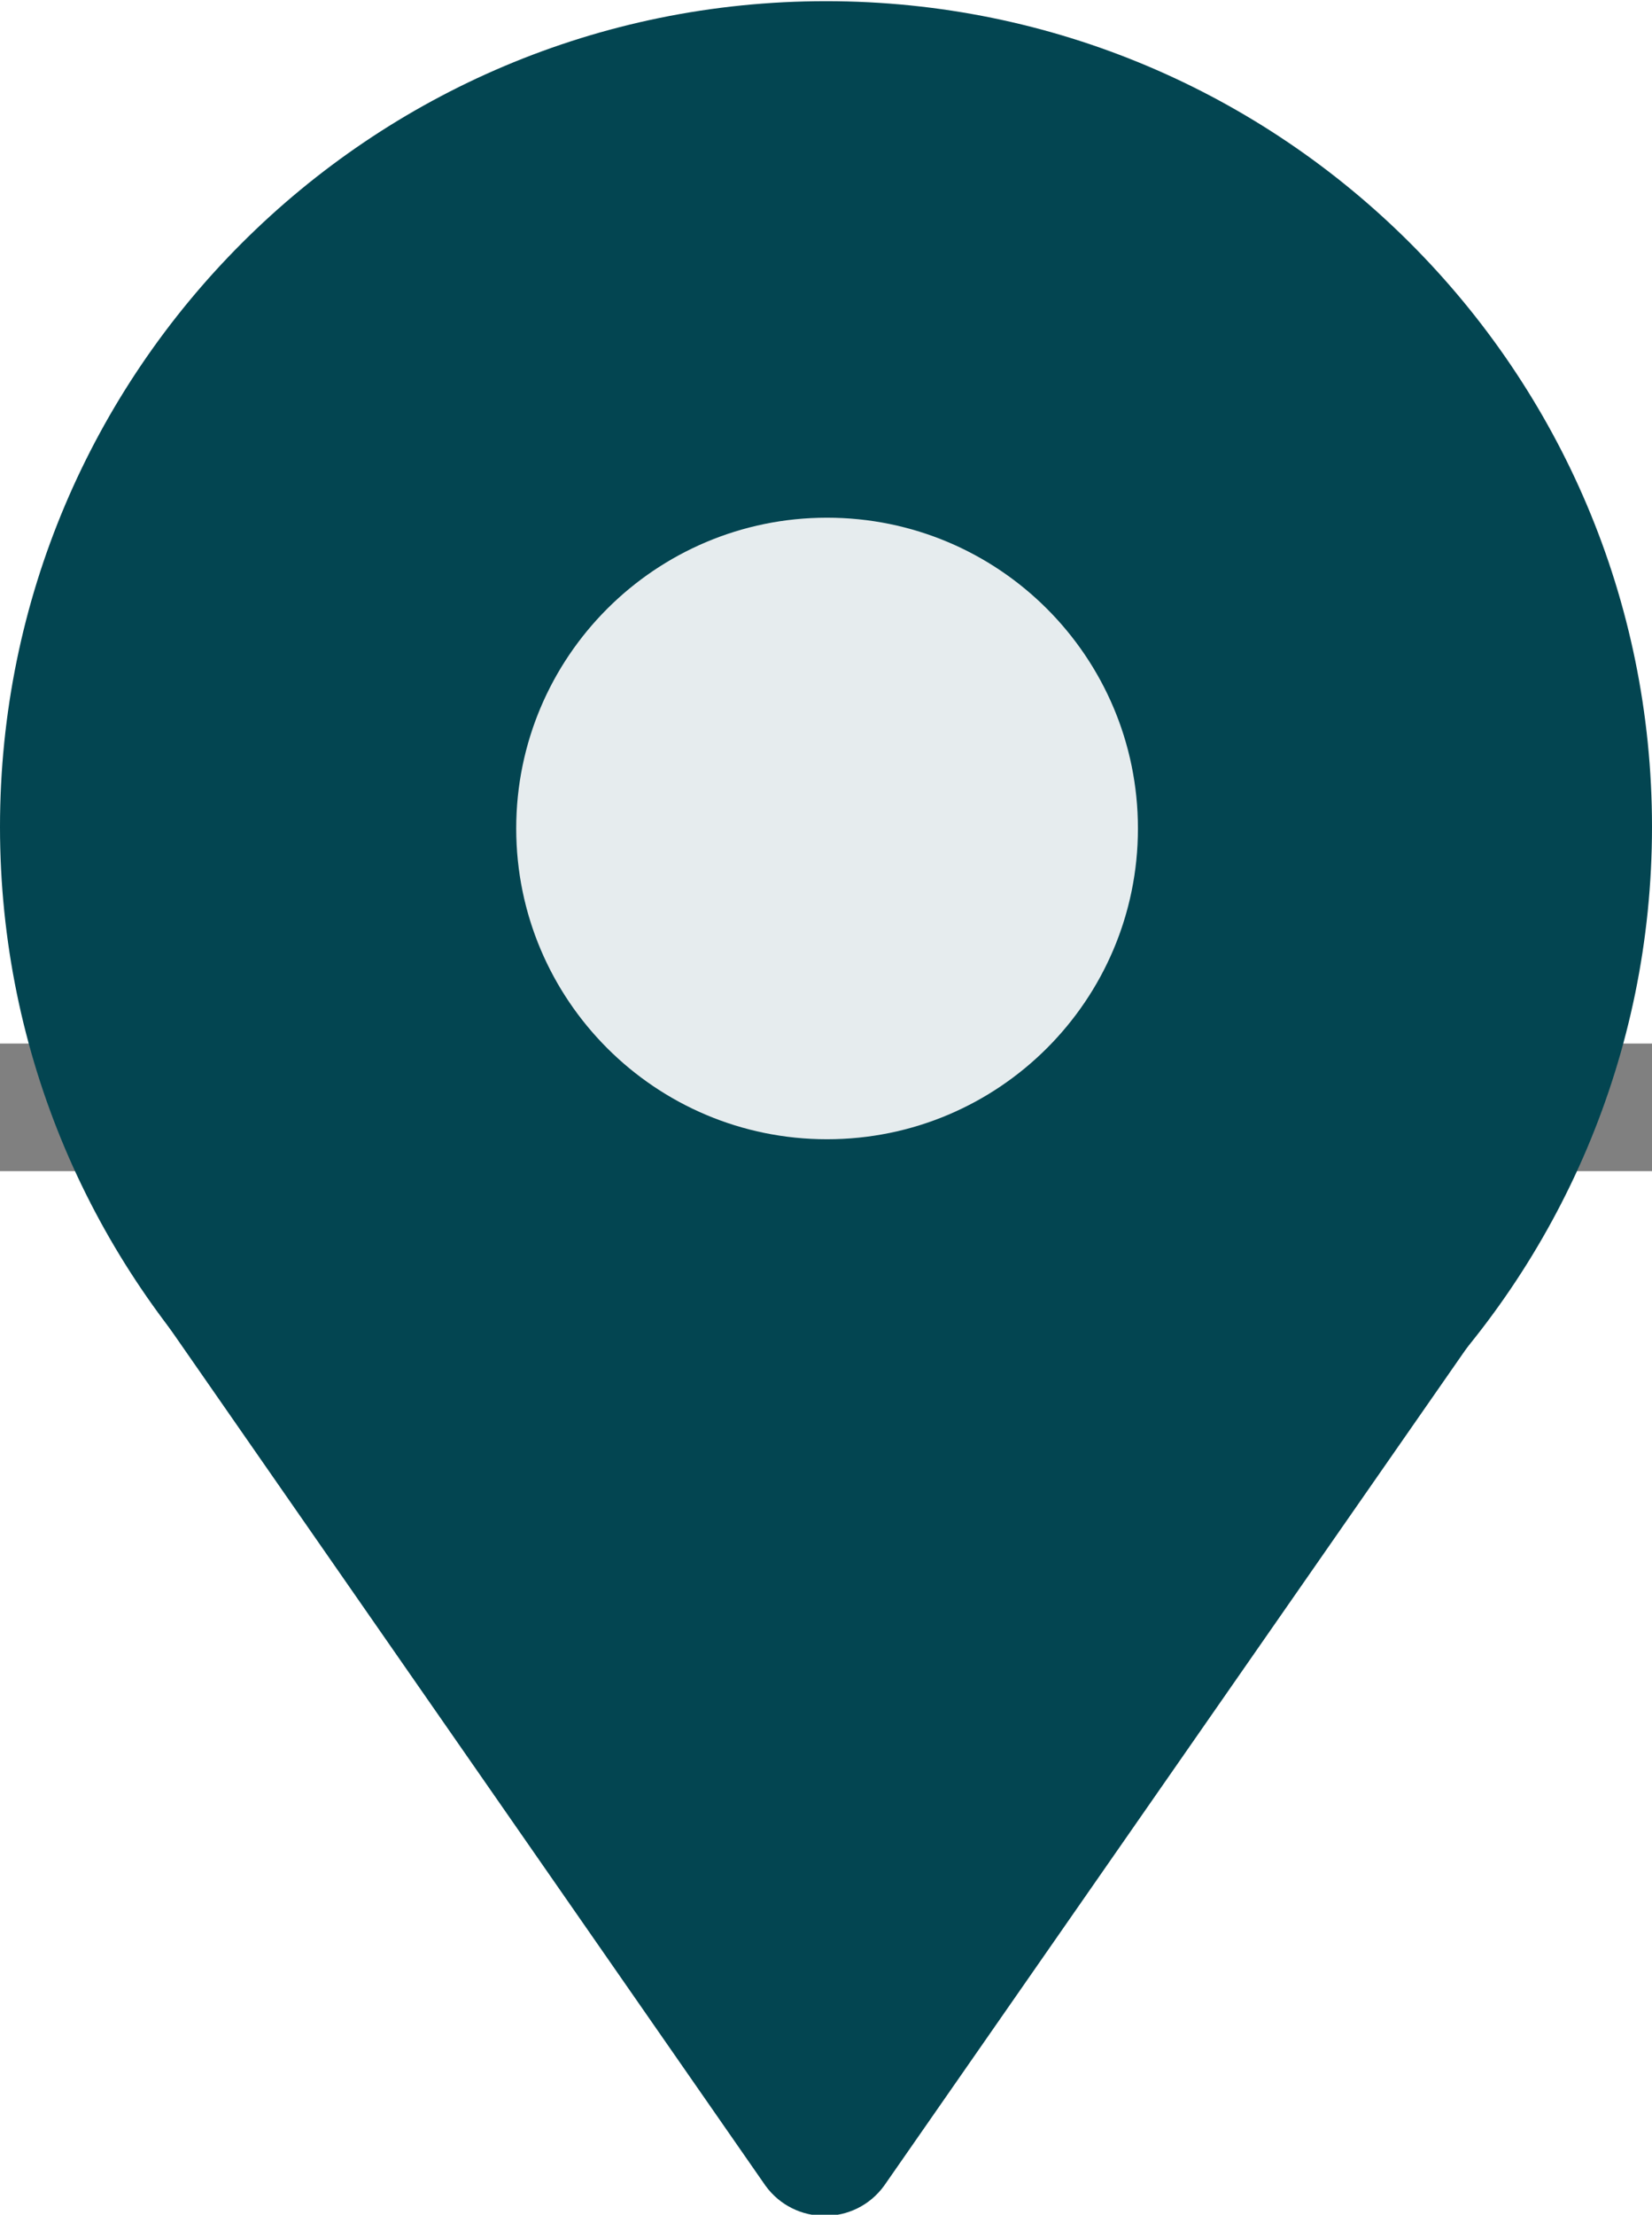
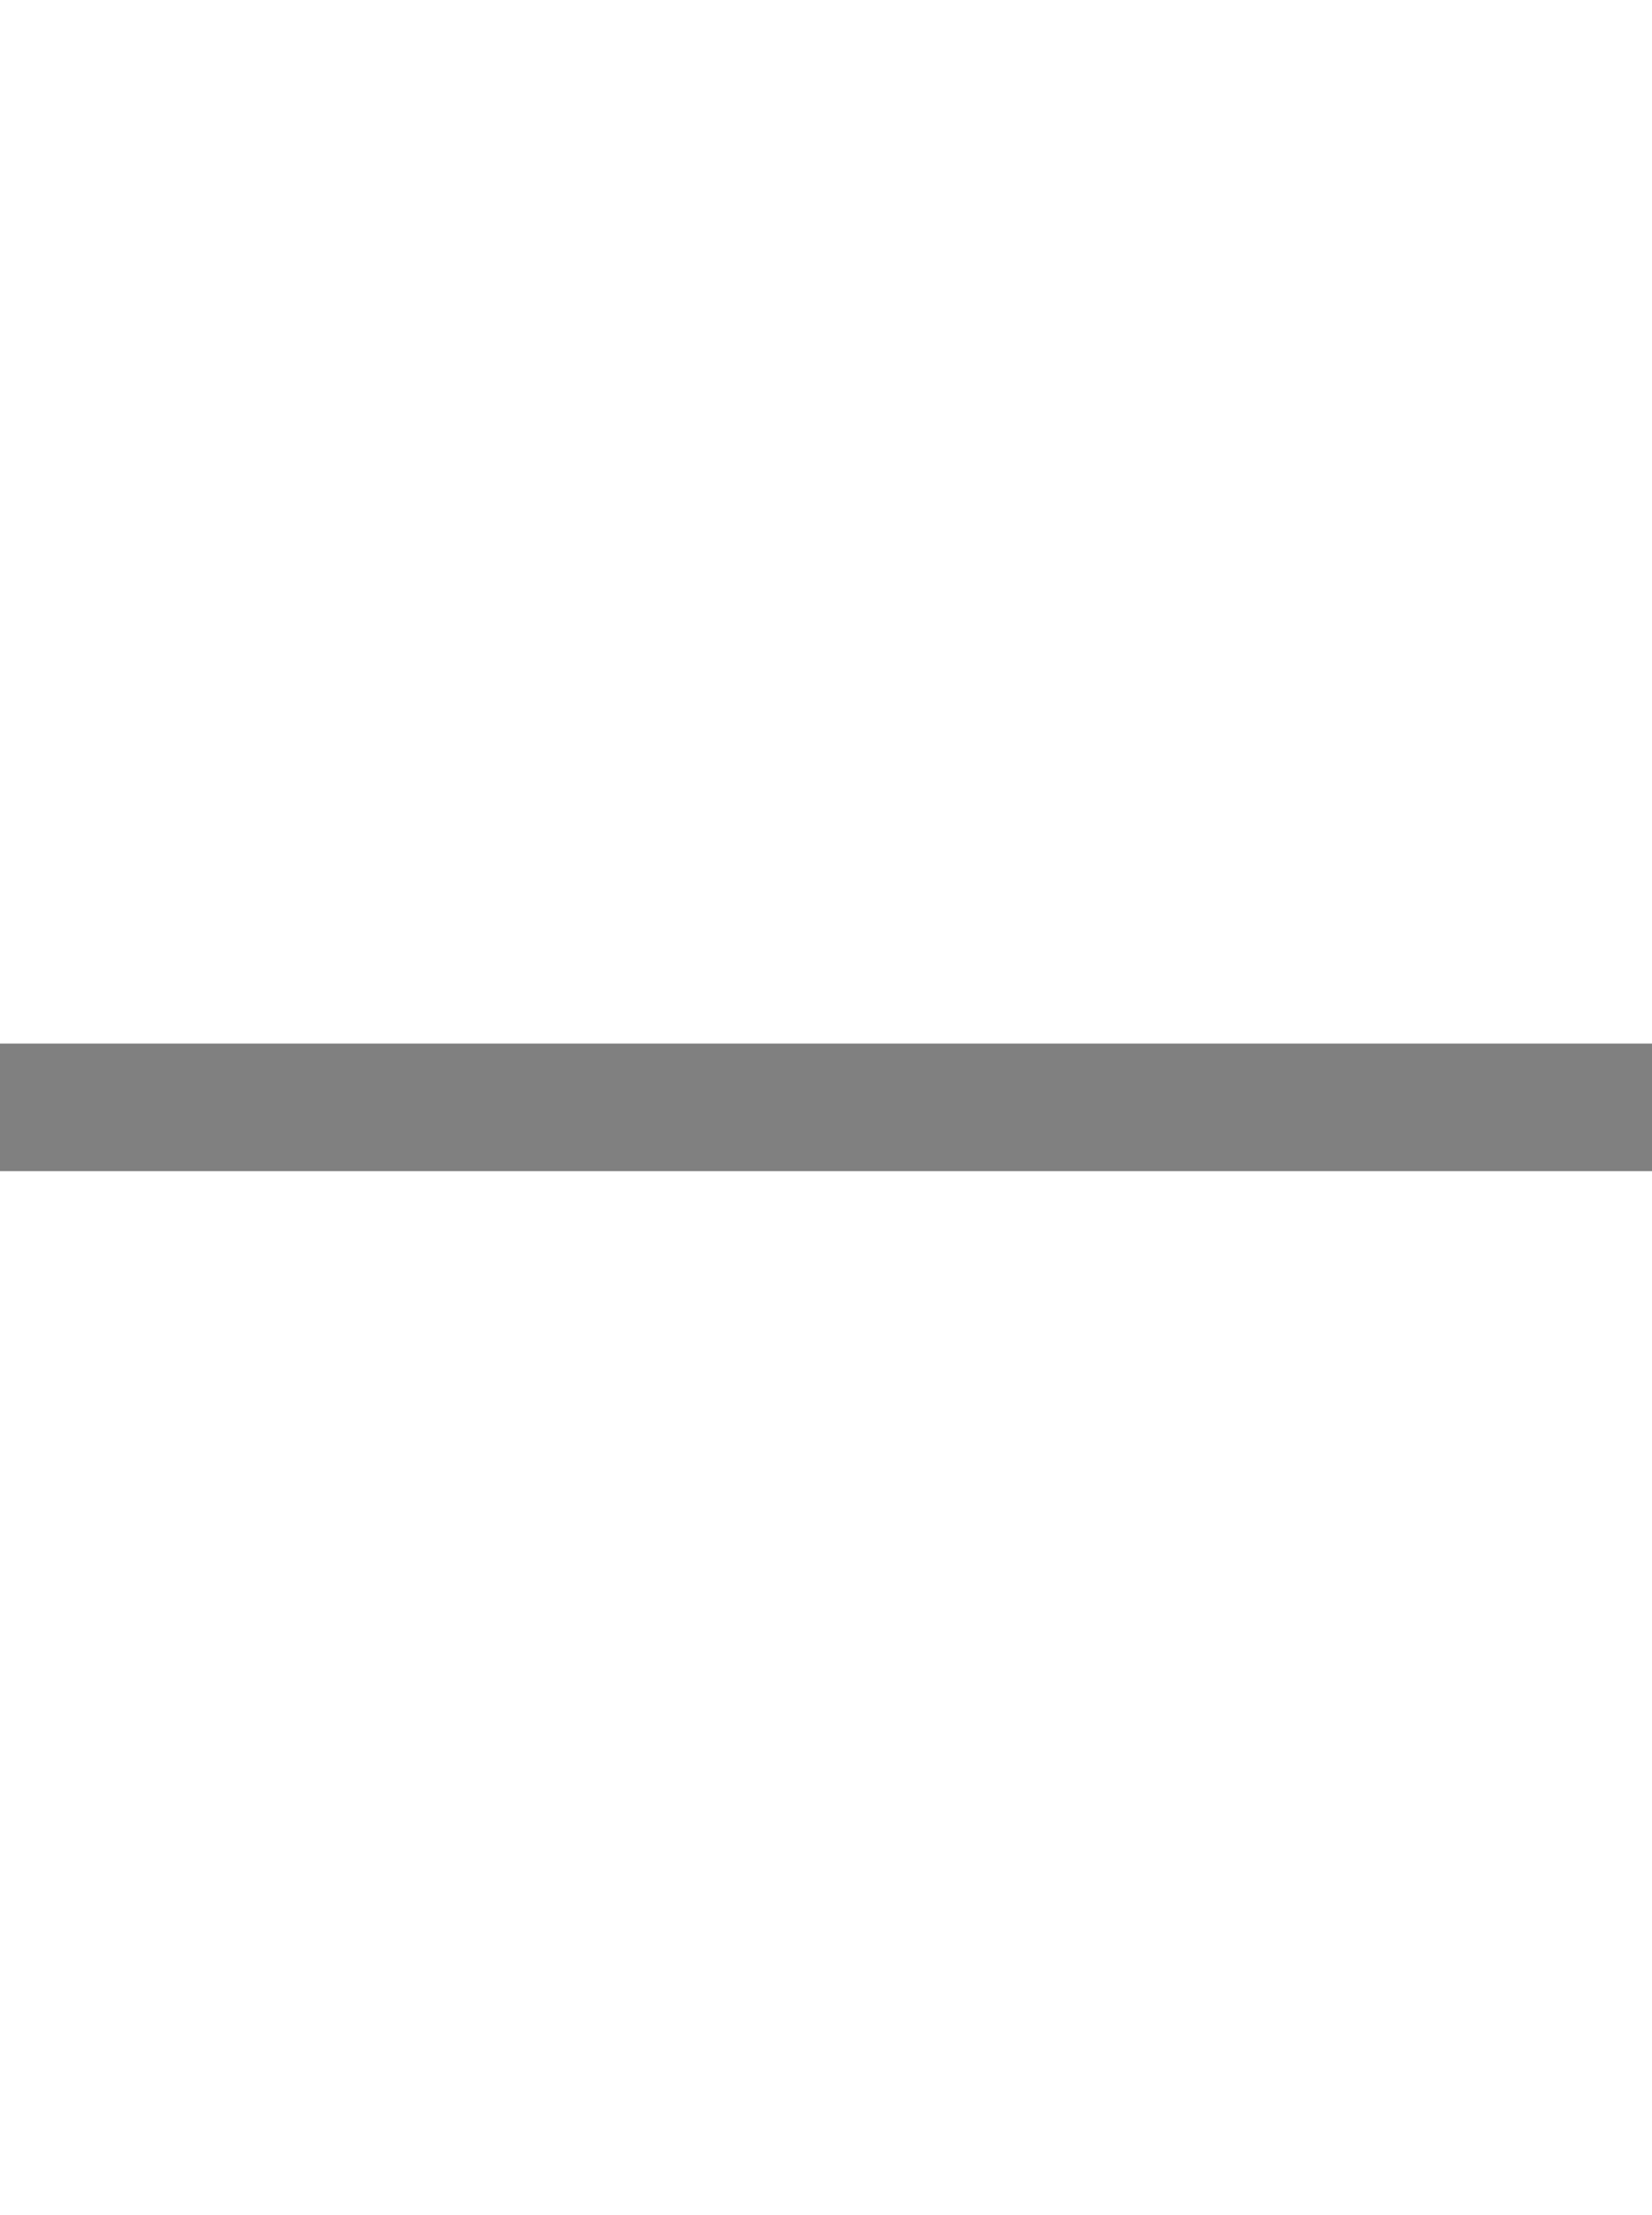
<svg xmlns="http://www.w3.org/2000/svg" xmlns:ns1="http://sodipodi.sourceforge.net/DTD/sodipodi-0.dtd" xmlns:ns2="http://www.inkscape.org/namespaces/inkscape" width="30.733" viewBox="0 0 533.368 41.177" version="1.1" xml:space="preserve" style="clip-rule:evenodd;fill-rule:evenodd;stroke-linejoin:round;stroke-miterlimit:2" id="svg162" ns1:docname="location.svg" ns2:version="1.2 (dc2aedaf03, 2022-05-15)" height="41.177">
  <rect x="0" y="0" width="533.368" height="41.177" fill="#808080" stroke="none" />
  <defs id="defs166" />
  <ns1:namedview id="namedview164" pagecolor="#ffffff" bordercolor="#000000" borderopacity="0.25" ns2:showpageshadow="2" ns2:pageopacity="0.0" ns2:pagecheckerboard="0" ns2:deskcolor="#d1d1d1" showgrid="false" ns2:zoom="1.27894" ns2:cx="-460.92858" ns2:cy="327.61506" ns2:window-width="3840" ns2:window-height="2066" ns2:window-x="2869" ns2:window-y="-11" ns2:window-maximized="1" ns2:current-layer="g160" />
  <rect id="styled-pin" x="0" y="-336.722" width="533.368" height="714.621" style="fill:none" />
  <clipPath id="_clip1">
-     <rect x="0" y="0" width="533.368" height="714.621" id="rect151" />
-   </clipPath>
+     </clipPath>
  <g clip-path="url(#_clip1)" id="g160" transform="translate(0,-336.722)">
    <path d="m 533.368,266.802 c 0,147.153 -119.41,266.424 -266.701,266.424 C 119.41,533.226 0,413.955 0,266.802 0,119.649 119.41,0.378 266.667,0.378 c 147.291,0 266.701,119.271 266.701,266.424" style="fill:#034551;fill-rule:nonzero" id="path154" />
    <path d="m 367.396,267.323 c 0,55.382 -44.931,100.278 -100.382,100.278 -55.417,0 -100.347,-44.896 -100.347,-100.278 0,-55.382 44.93,-100.278 100.347,-100.278 55.451,0 100.382,44.896 100.382,100.278" style="fill:#e6ecee;fill-rule:nonzero" id="path156" />
-     <path d="M 44.527,413.85 247.167,705.287 c 9.437,12.949 28.834,12.949 38.271,0 l 206.835,-297.216 z" style="fill:#034551;fill-rule:nonzero;stroke-width:1" id="path158" />
  </g>
</svg>